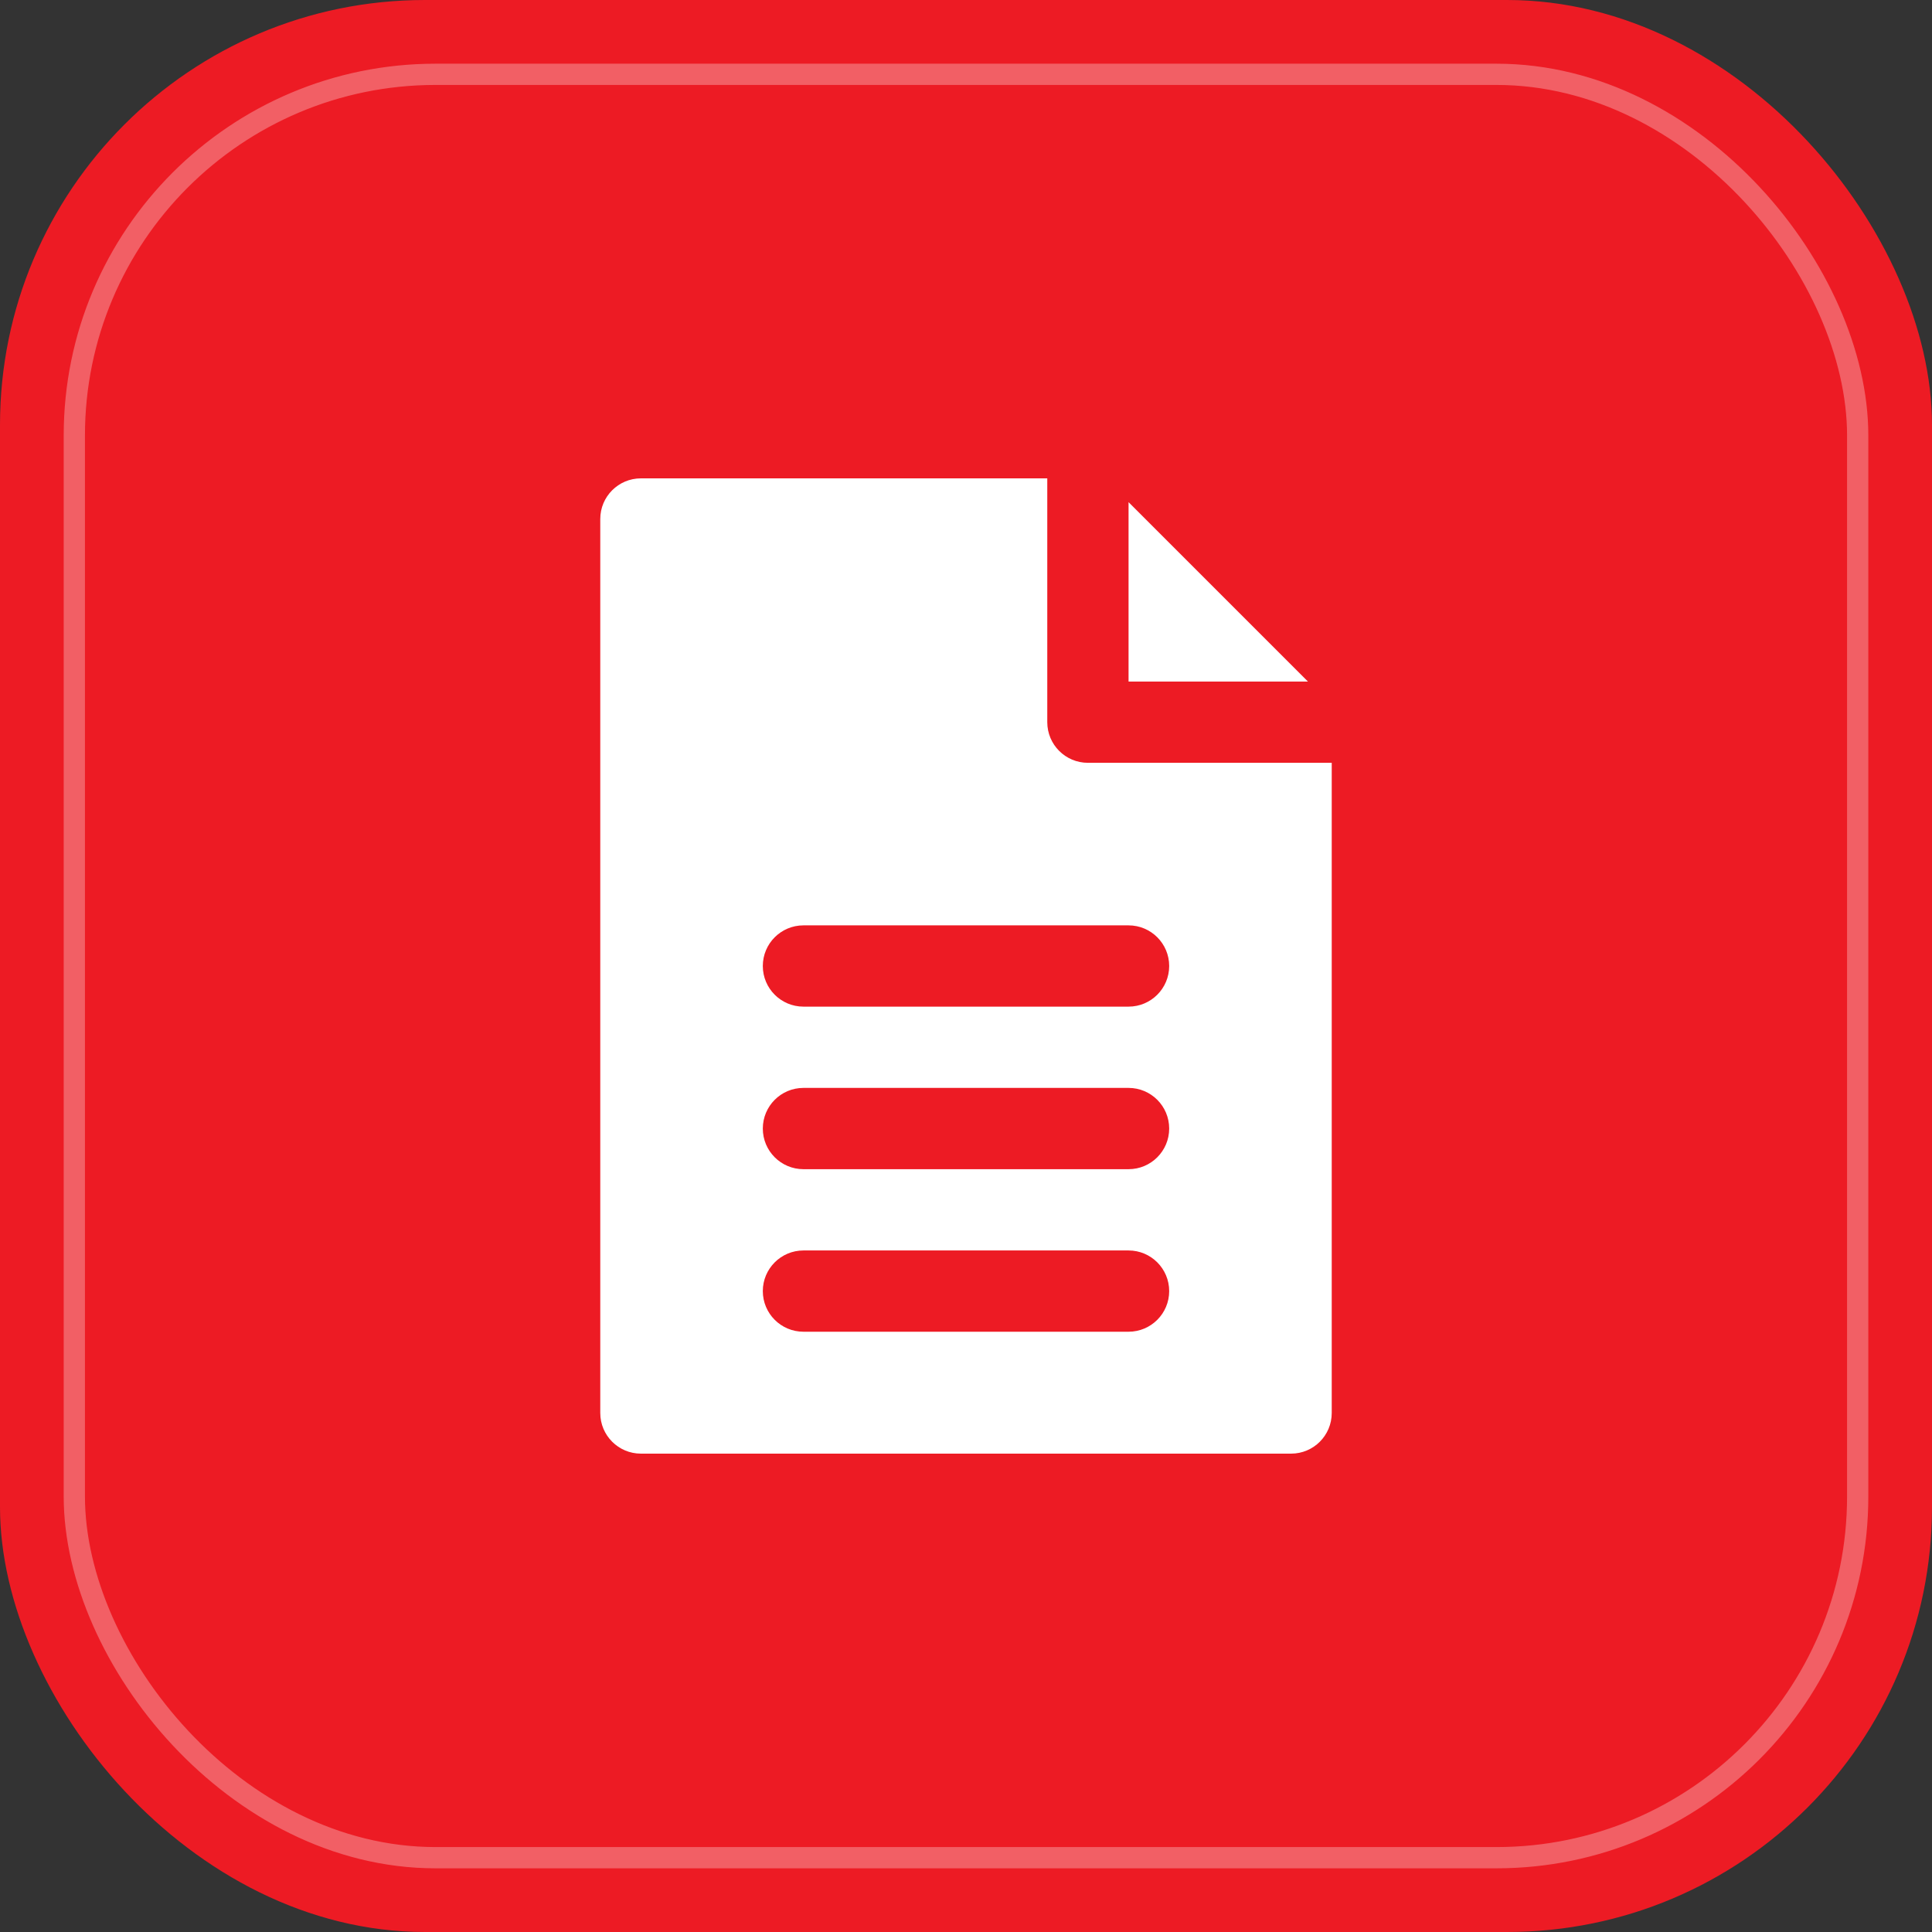
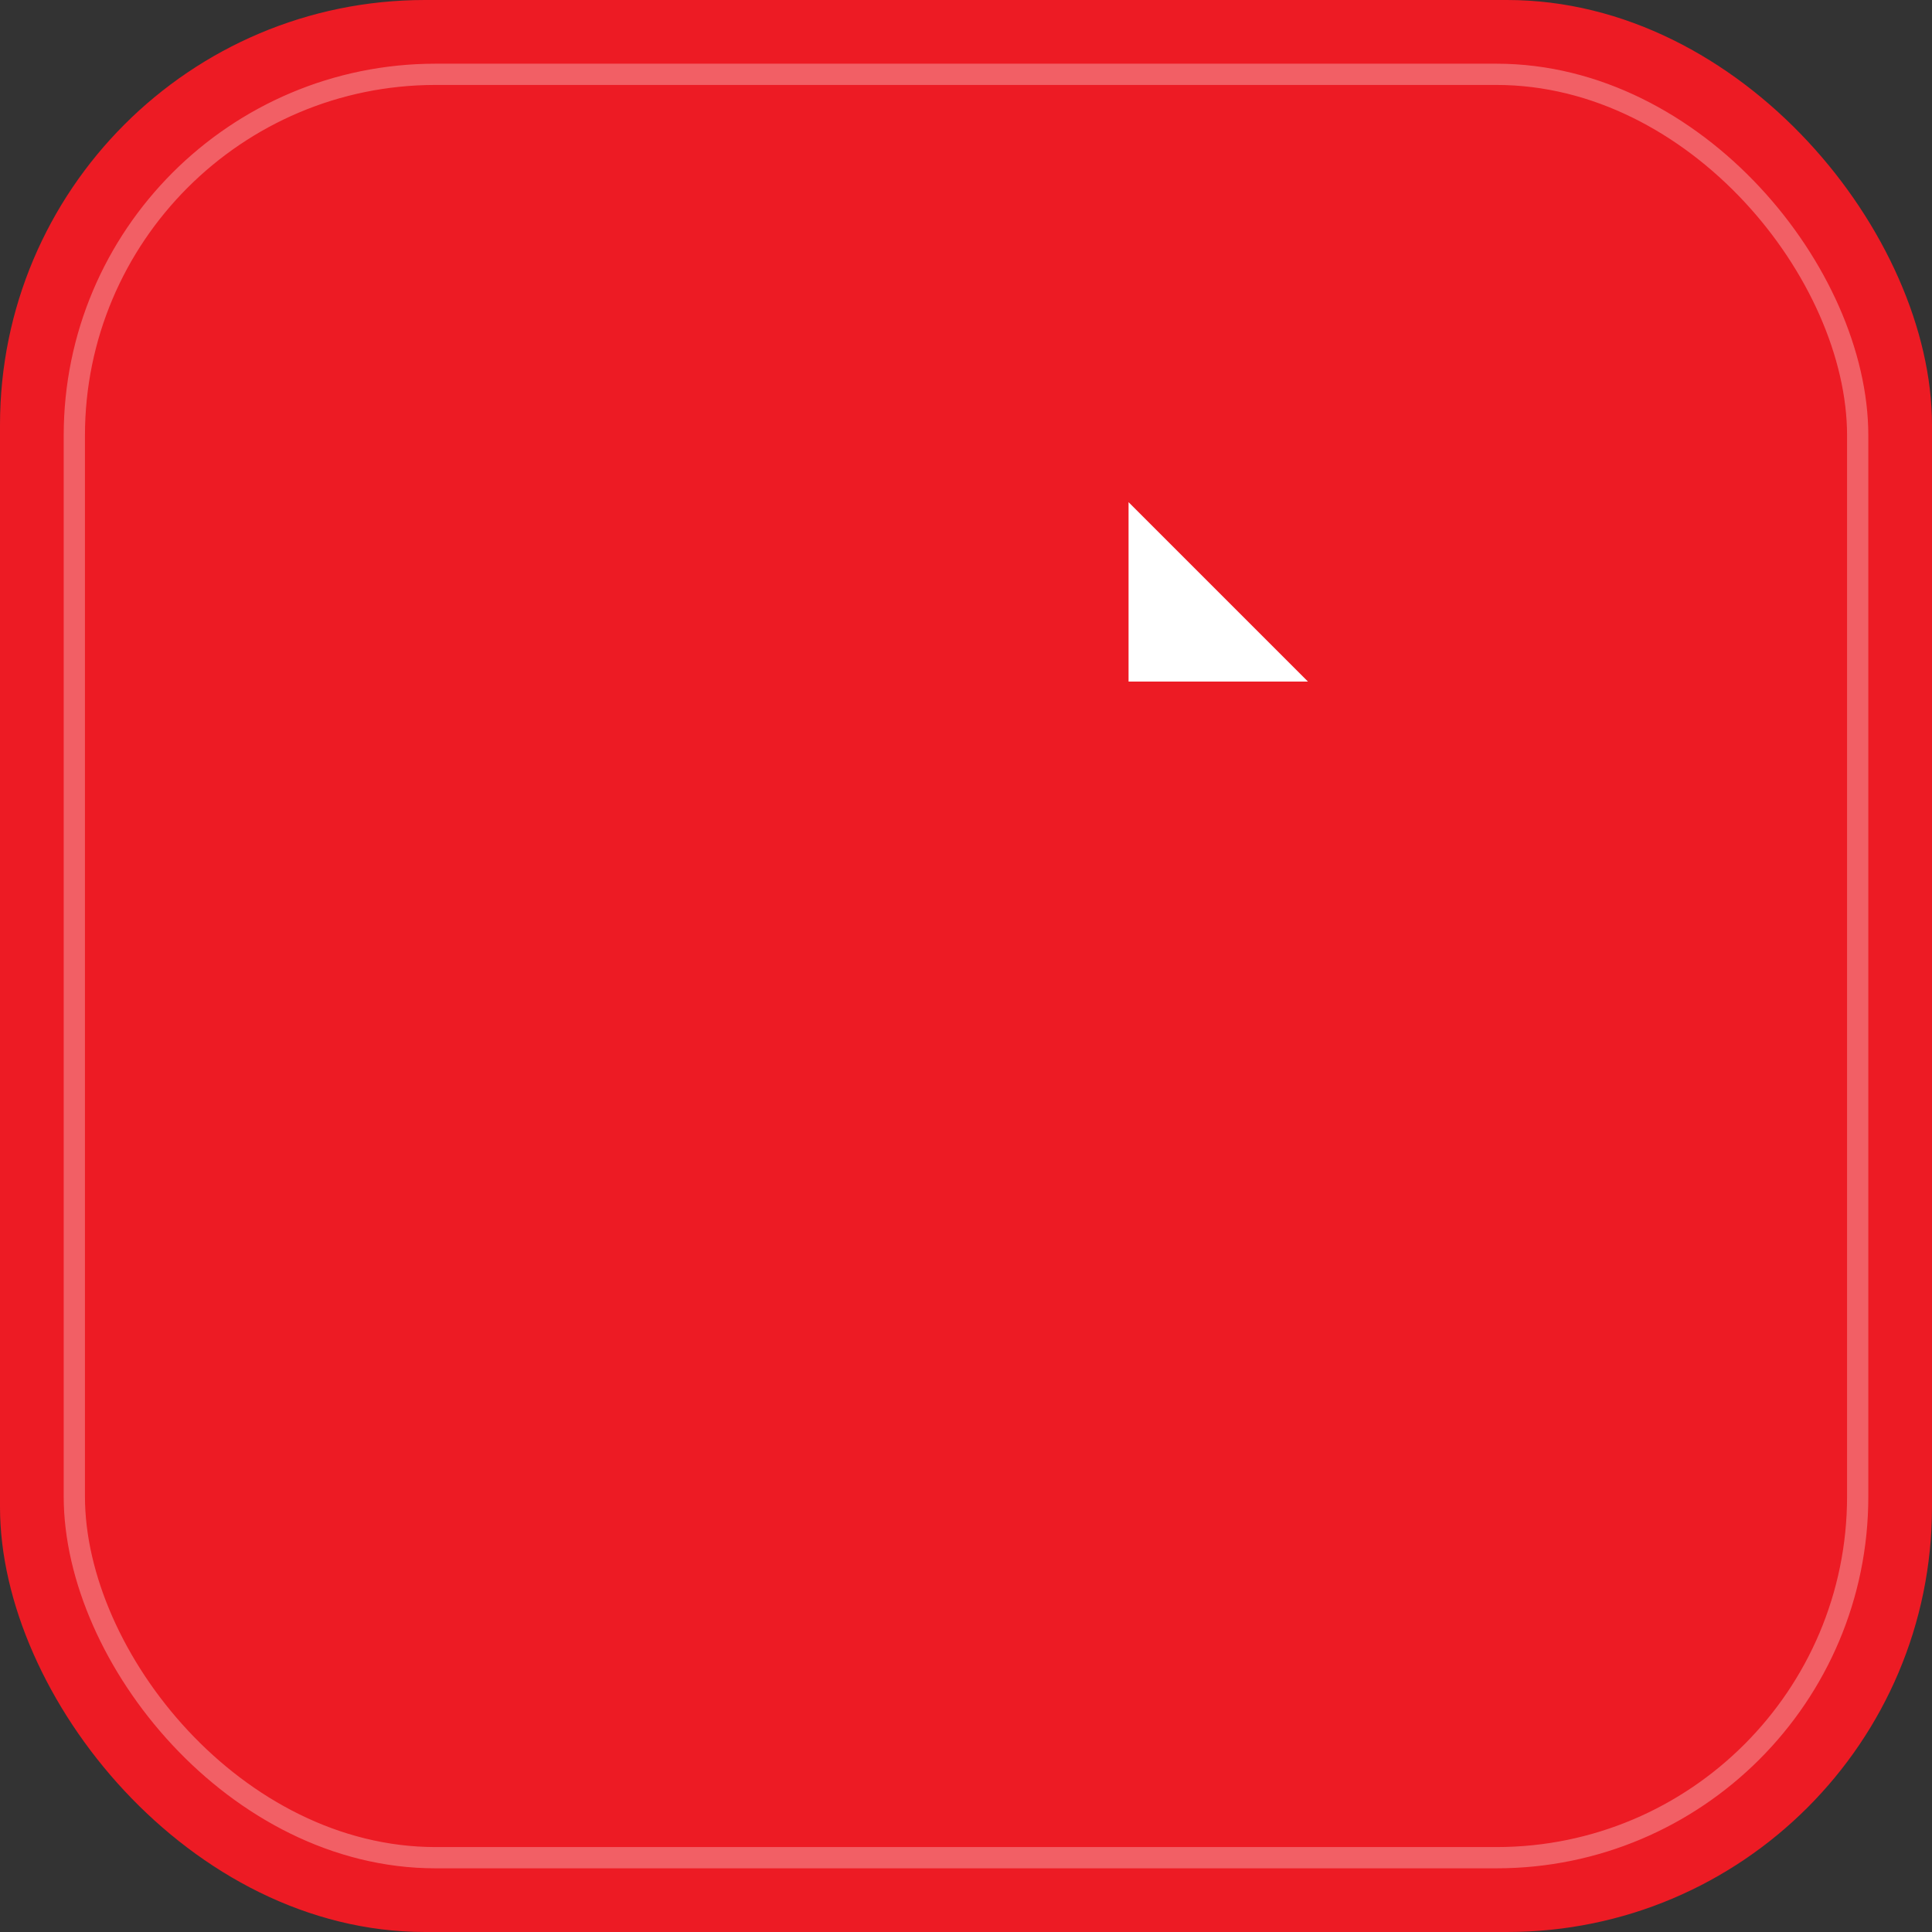
<svg xmlns="http://www.w3.org/2000/svg" width="130" height="130" viewBox="0 0 130 130" fill="none">
  <rect x="0" y="0" width="130" height="130" fill="#333333" stroke="none" />
  <rect width="130" height="130" rx="28.595" fill="#ED1B24" />
  <rect opacity="0.3" x="5.001" y="5.001" width="119.999" height="119.999" rx="24.306" stroke="white" stroke-width="1.43" />
  <path d="M88.008 45.859L75.938 33.789V45.859H88.008Z" fill="white" />
-   <path d="M70.469 48.594V32.188H43.125C41.615 32.188 40.391 33.412 40.391 34.922V95.078C40.391 96.588 41.615 97.812 43.125 97.812H86.875C88.385 97.812 89.609 96.588 89.609 95.078V51.328H73.203C71.693 51.328 70.469 50.104 70.469 48.594ZM75.938 89.609H54.062C52.552 89.609 51.328 88.385 51.328 86.875C51.328 85.365 52.552 84.141 54.062 84.141H75.938C77.448 84.141 78.672 85.365 78.672 86.875C78.672 88.385 77.448 89.609 75.938 89.609ZM75.938 78.672H54.062C52.552 78.672 51.328 77.448 51.328 75.938C51.328 74.427 52.552 73.203 54.062 73.203H75.938C77.448 73.203 78.672 74.427 78.672 75.938C78.672 77.448 77.448 78.672 75.938 78.672ZM78.672 65C78.672 66.51 77.448 67.734 75.938 67.734H54.062C52.552 67.734 51.328 66.51 51.328 65C51.328 63.49 52.552 62.266 54.062 62.266H75.938C77.448 62.266 78.672 63.49 78.672 65Z" fill="white" />
</svg>